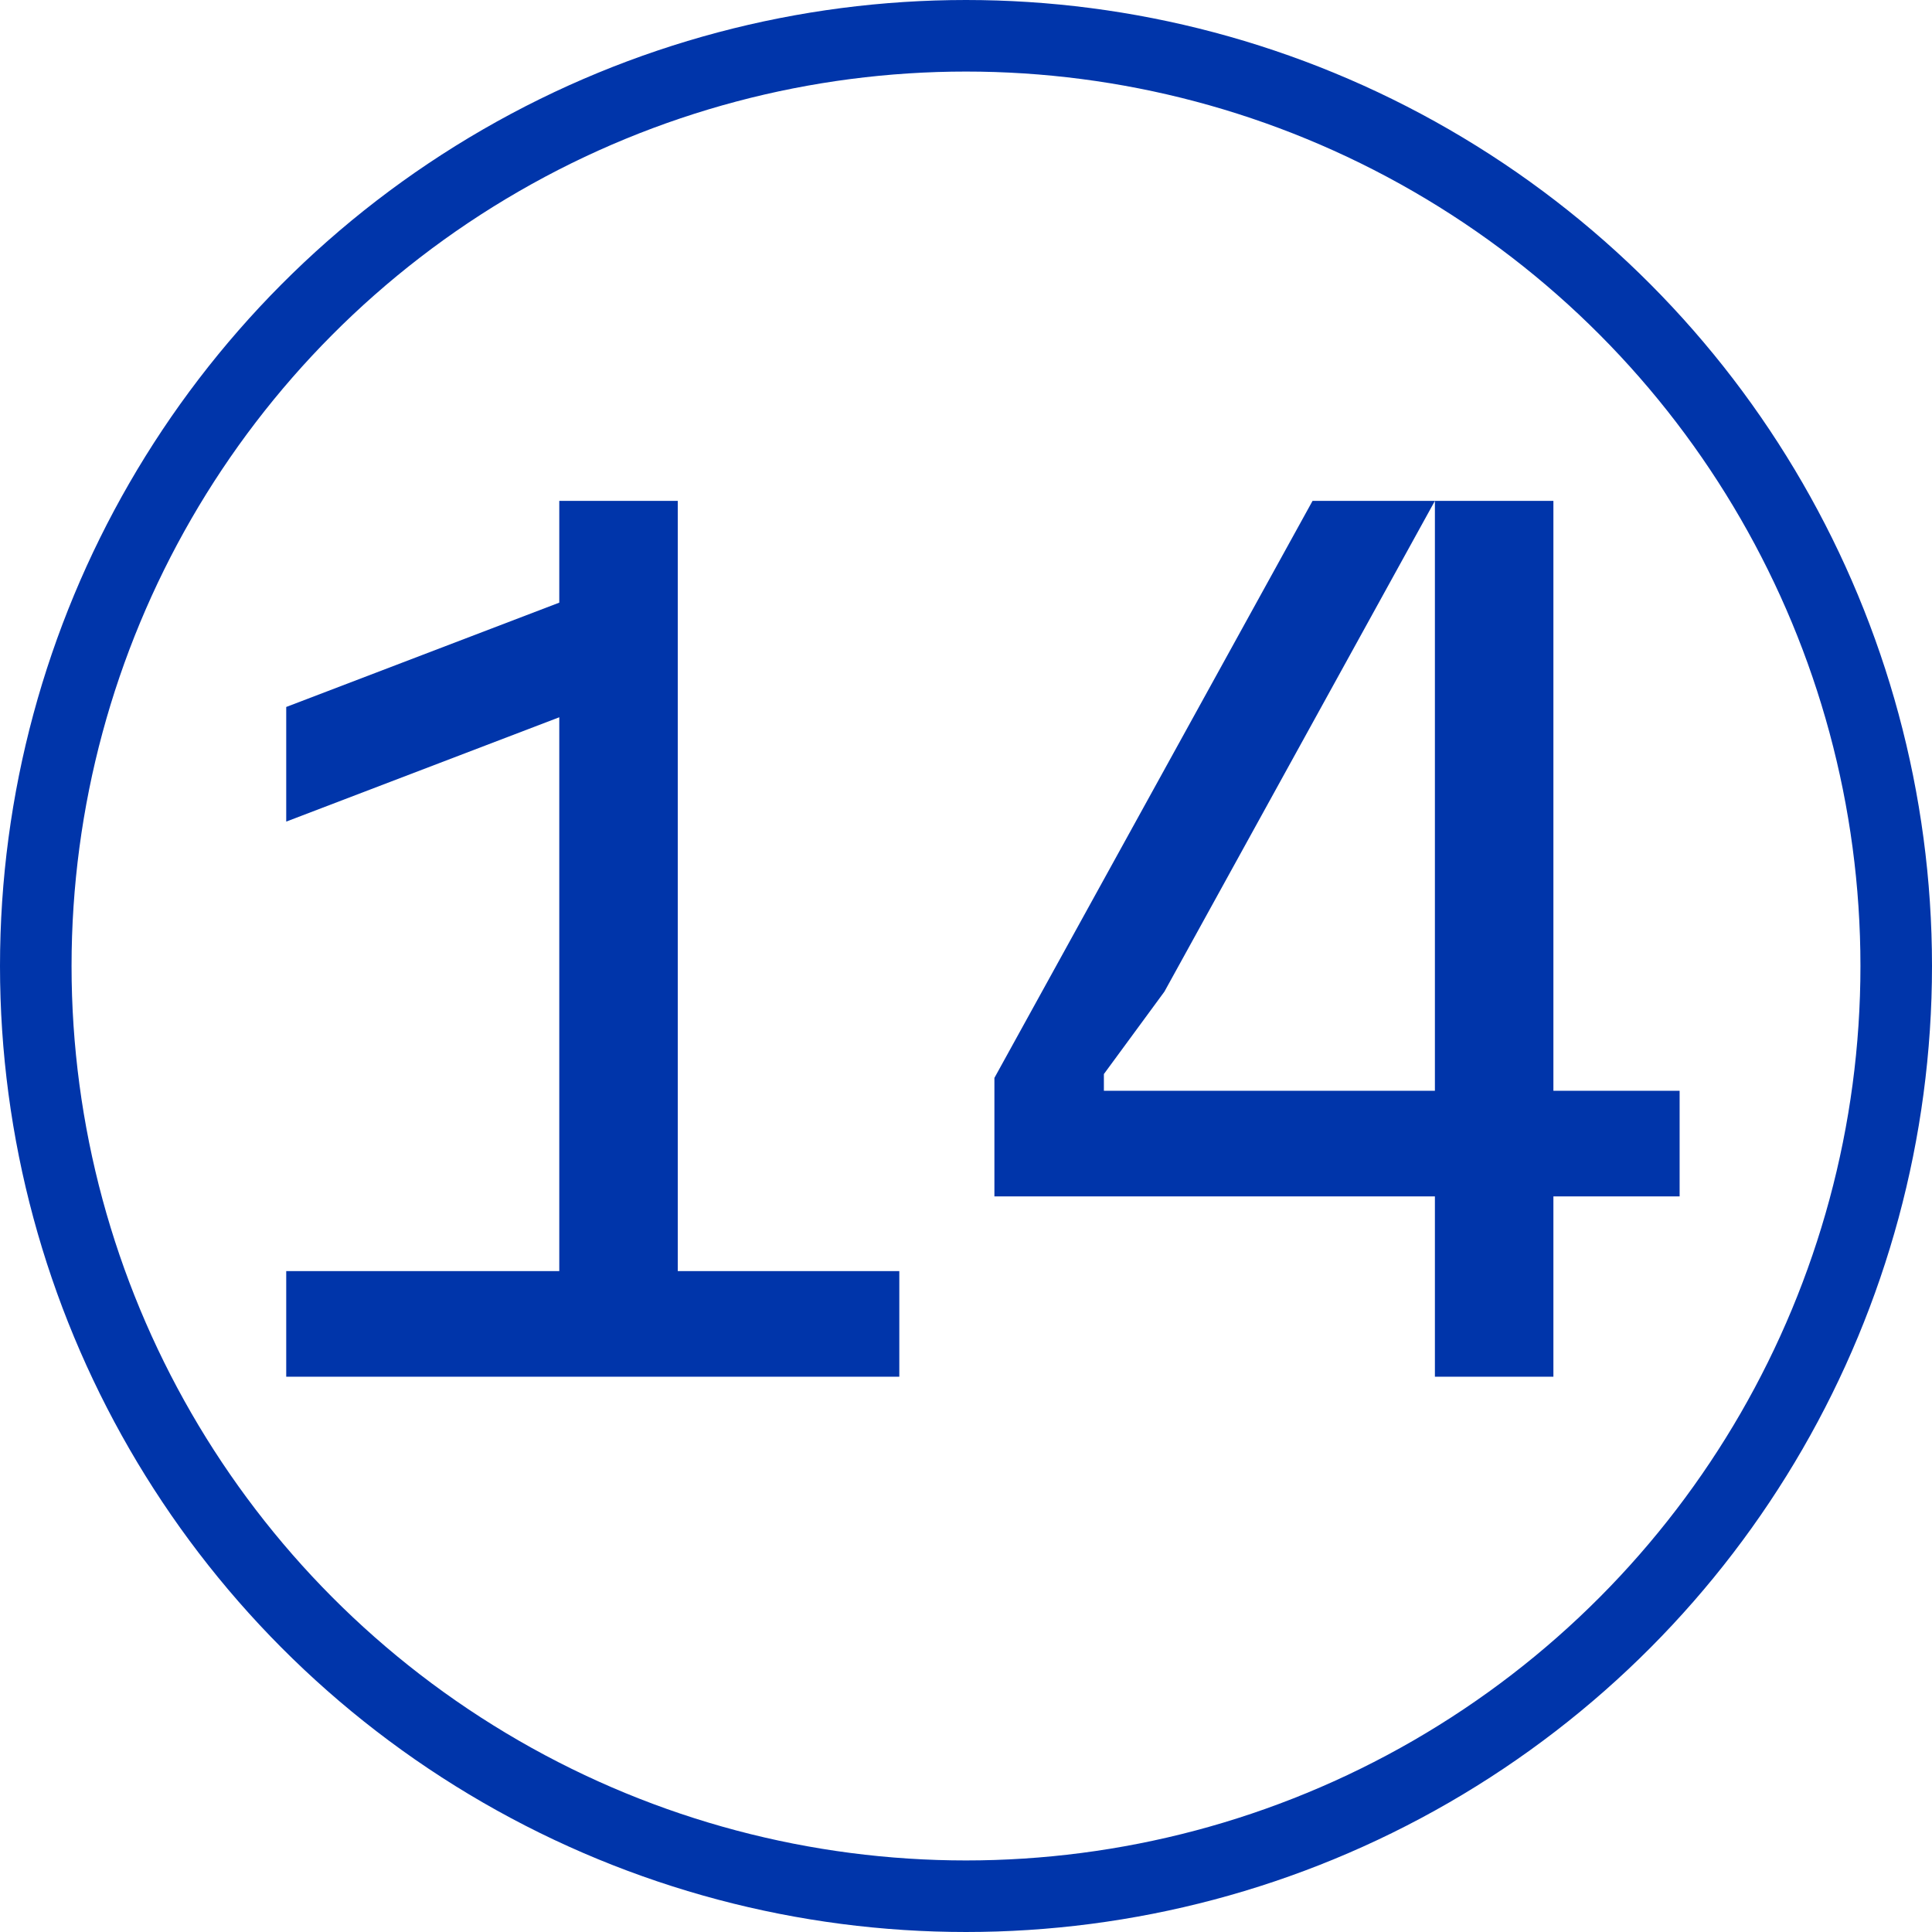
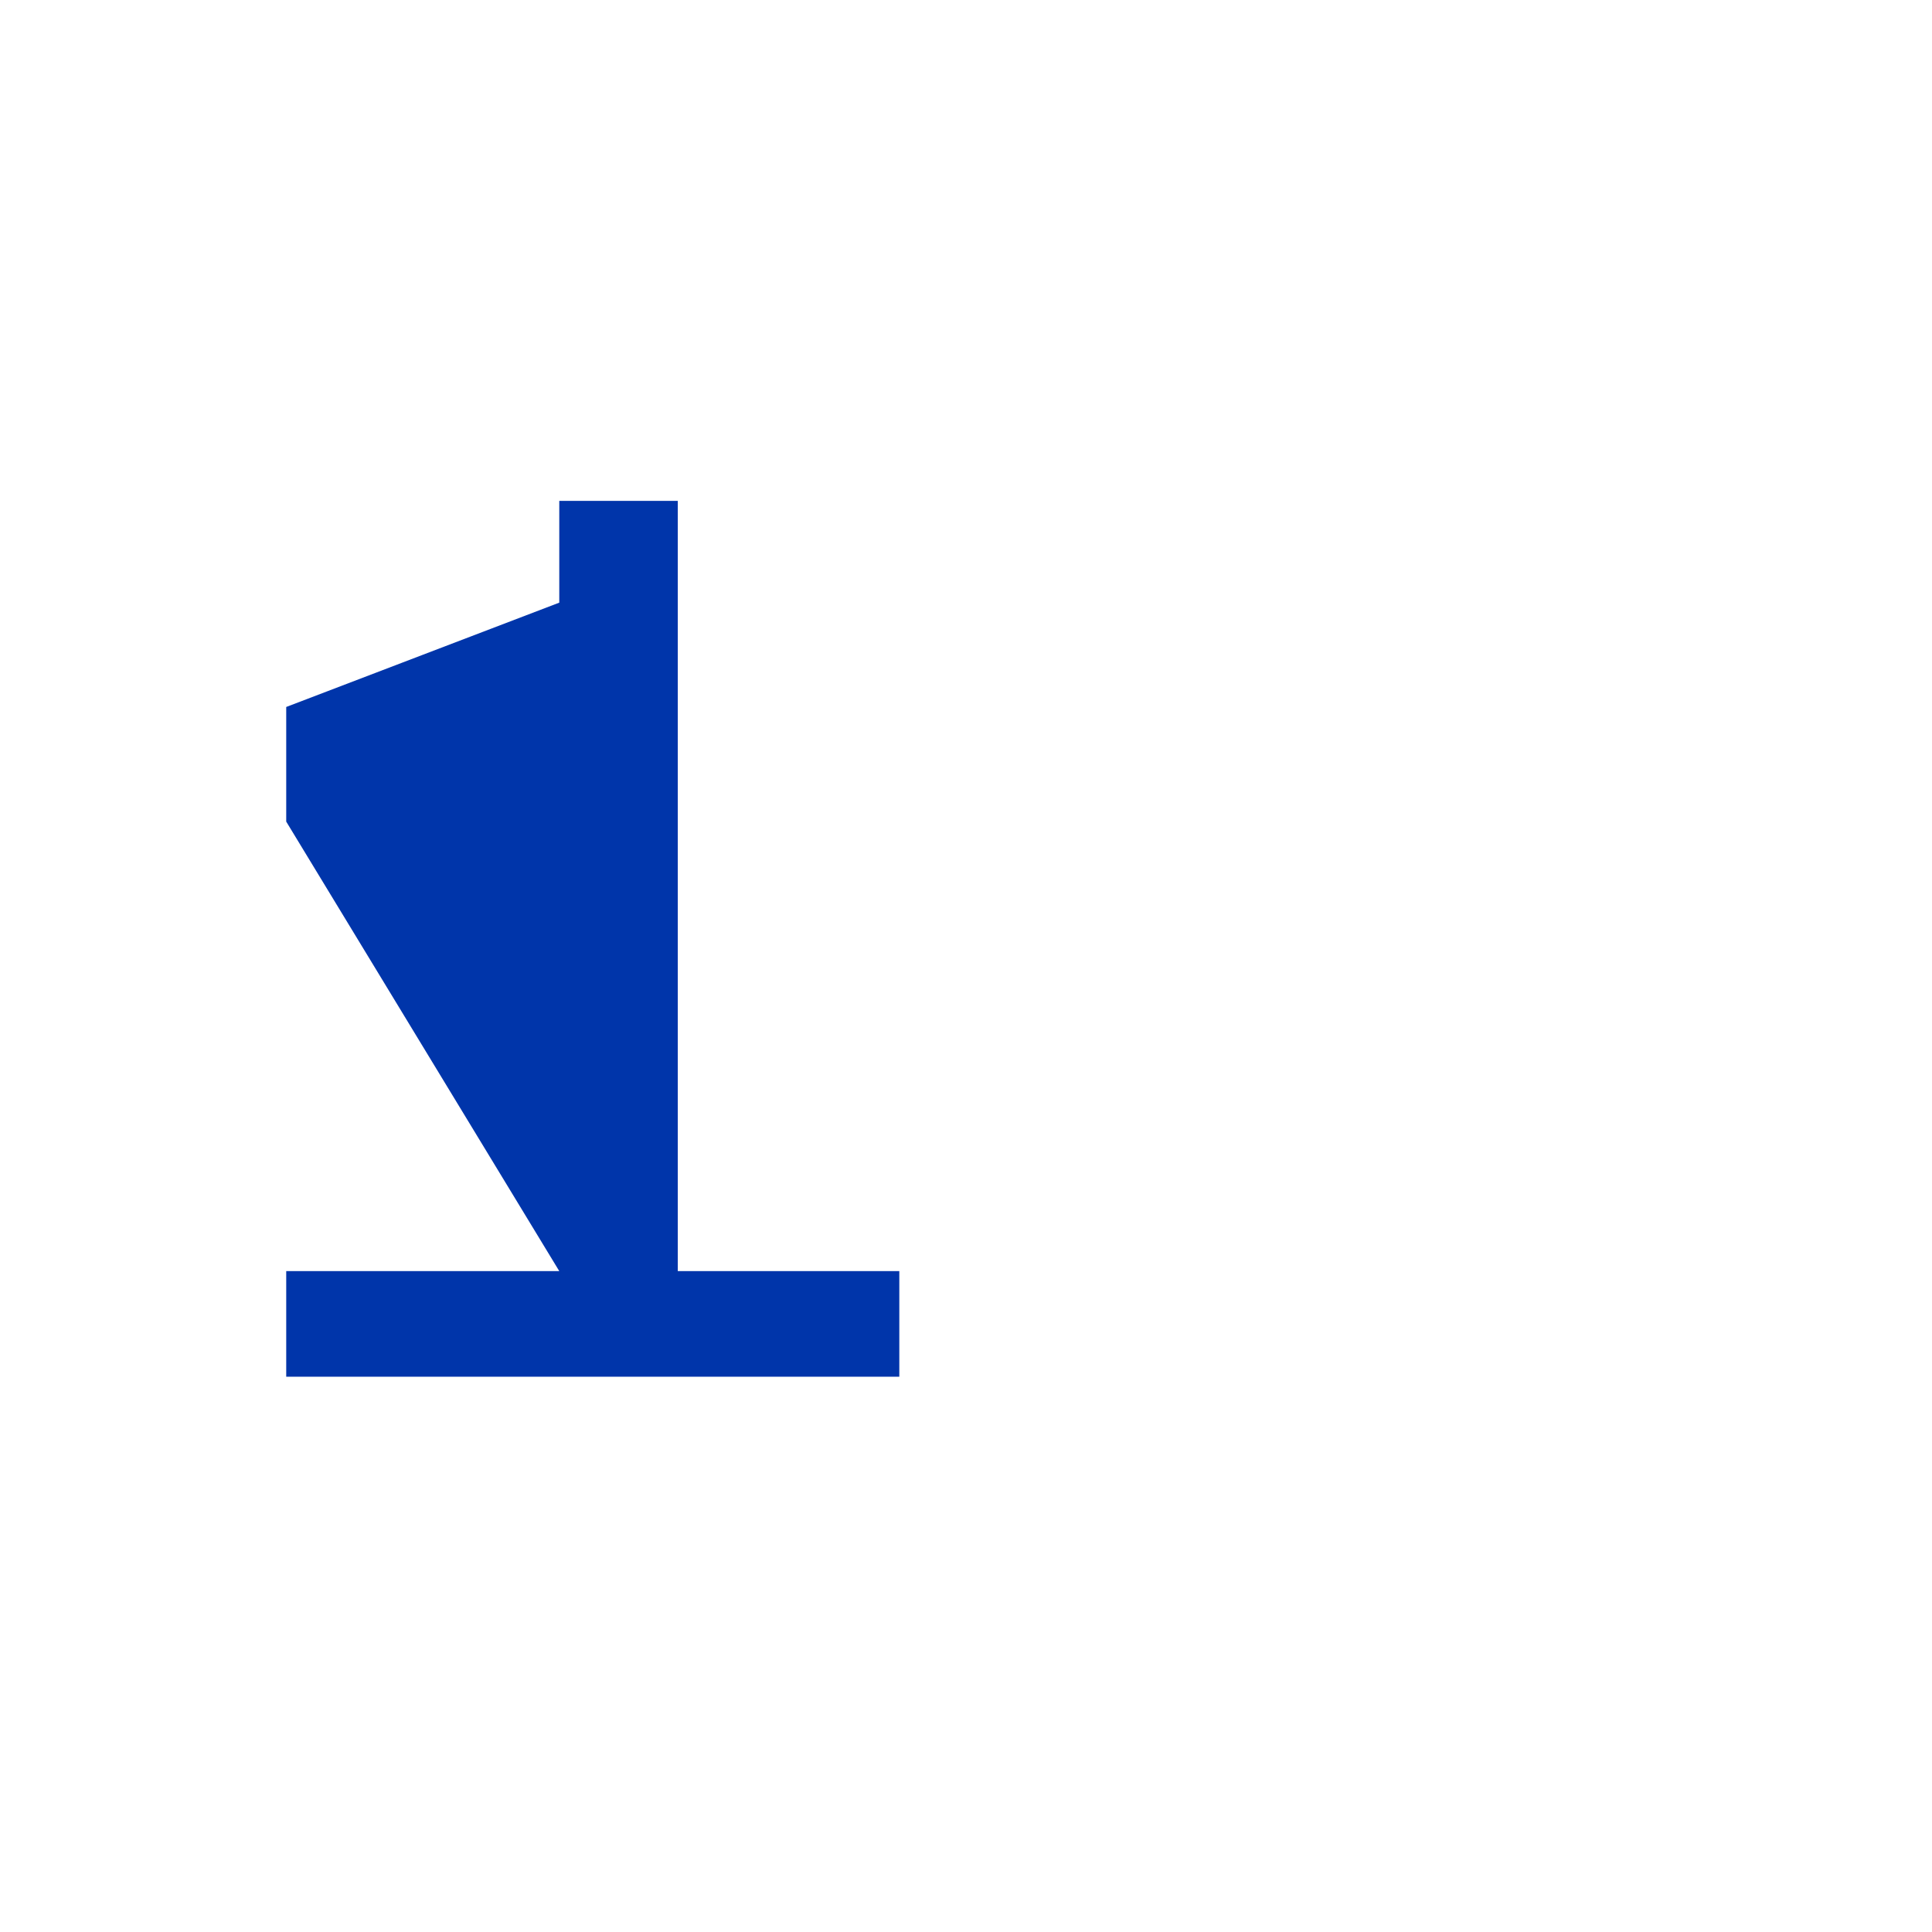
<svg xmlns="http://www.w3.org/2000/svg" width="27" height="27" viewBox="0 0 27 27" fill="none">
-   <path d="M9.472 17.764H12.568V19.24H4V17.764H7.816V10.024L4 11.482V9.88L7.816 8.422V7H9.472V17.764Z" fill="#0035AA" />
-   <path d="M23.473 15.244V16.72H21.709V19.24H20.053V16.72H13.897V15.064L18.343 7H20.053L16.273 13.858L15.427 15.01V15.244H20.053V7H21.709V15.244H23.473Z" fill="#0035AA" />
-   <circle cx="13.5" cy="13.5" r="13" stroke="#0035AA" />
+   <path d="M9.472 17.764H12.568V19.24H4V17.764H7.816L4 11.482V9.88L7.816 8.422V7H9.472V17.764Z" fill="#0035AA" />
</svg>